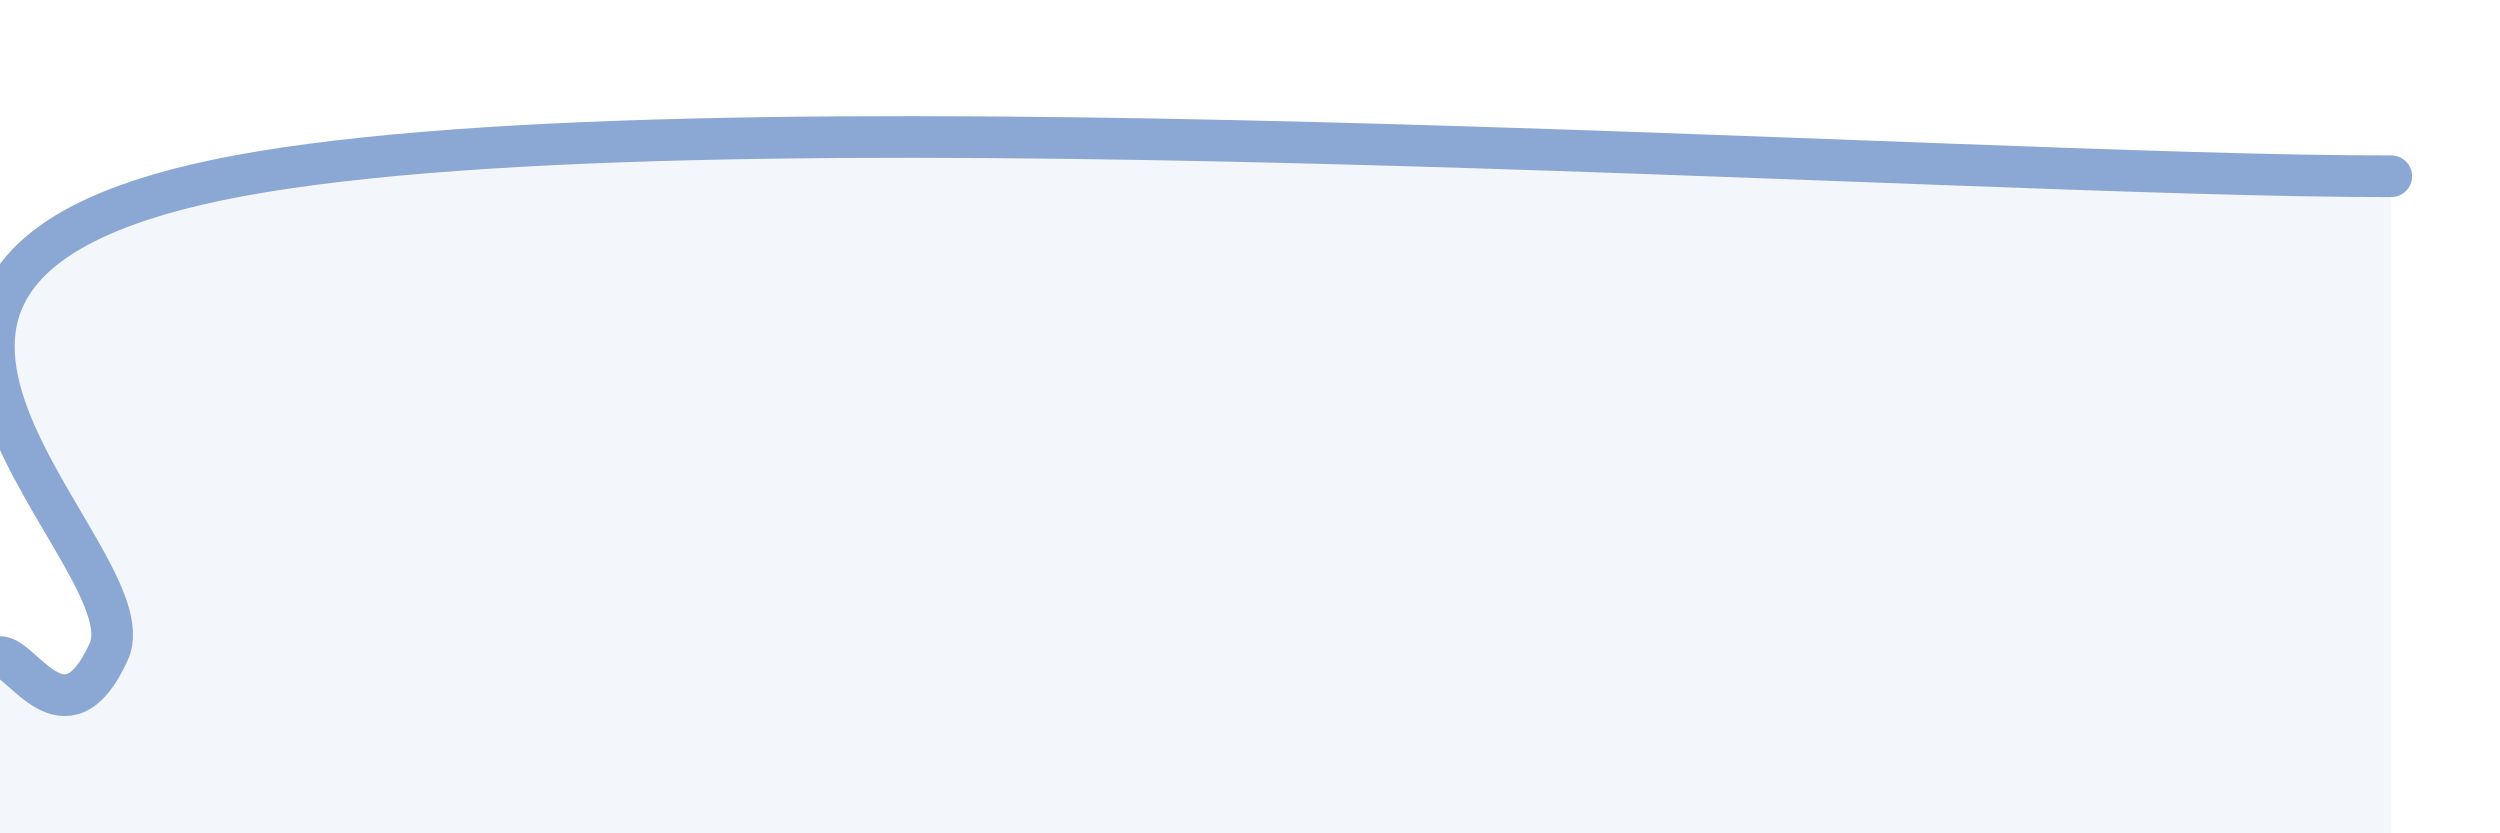
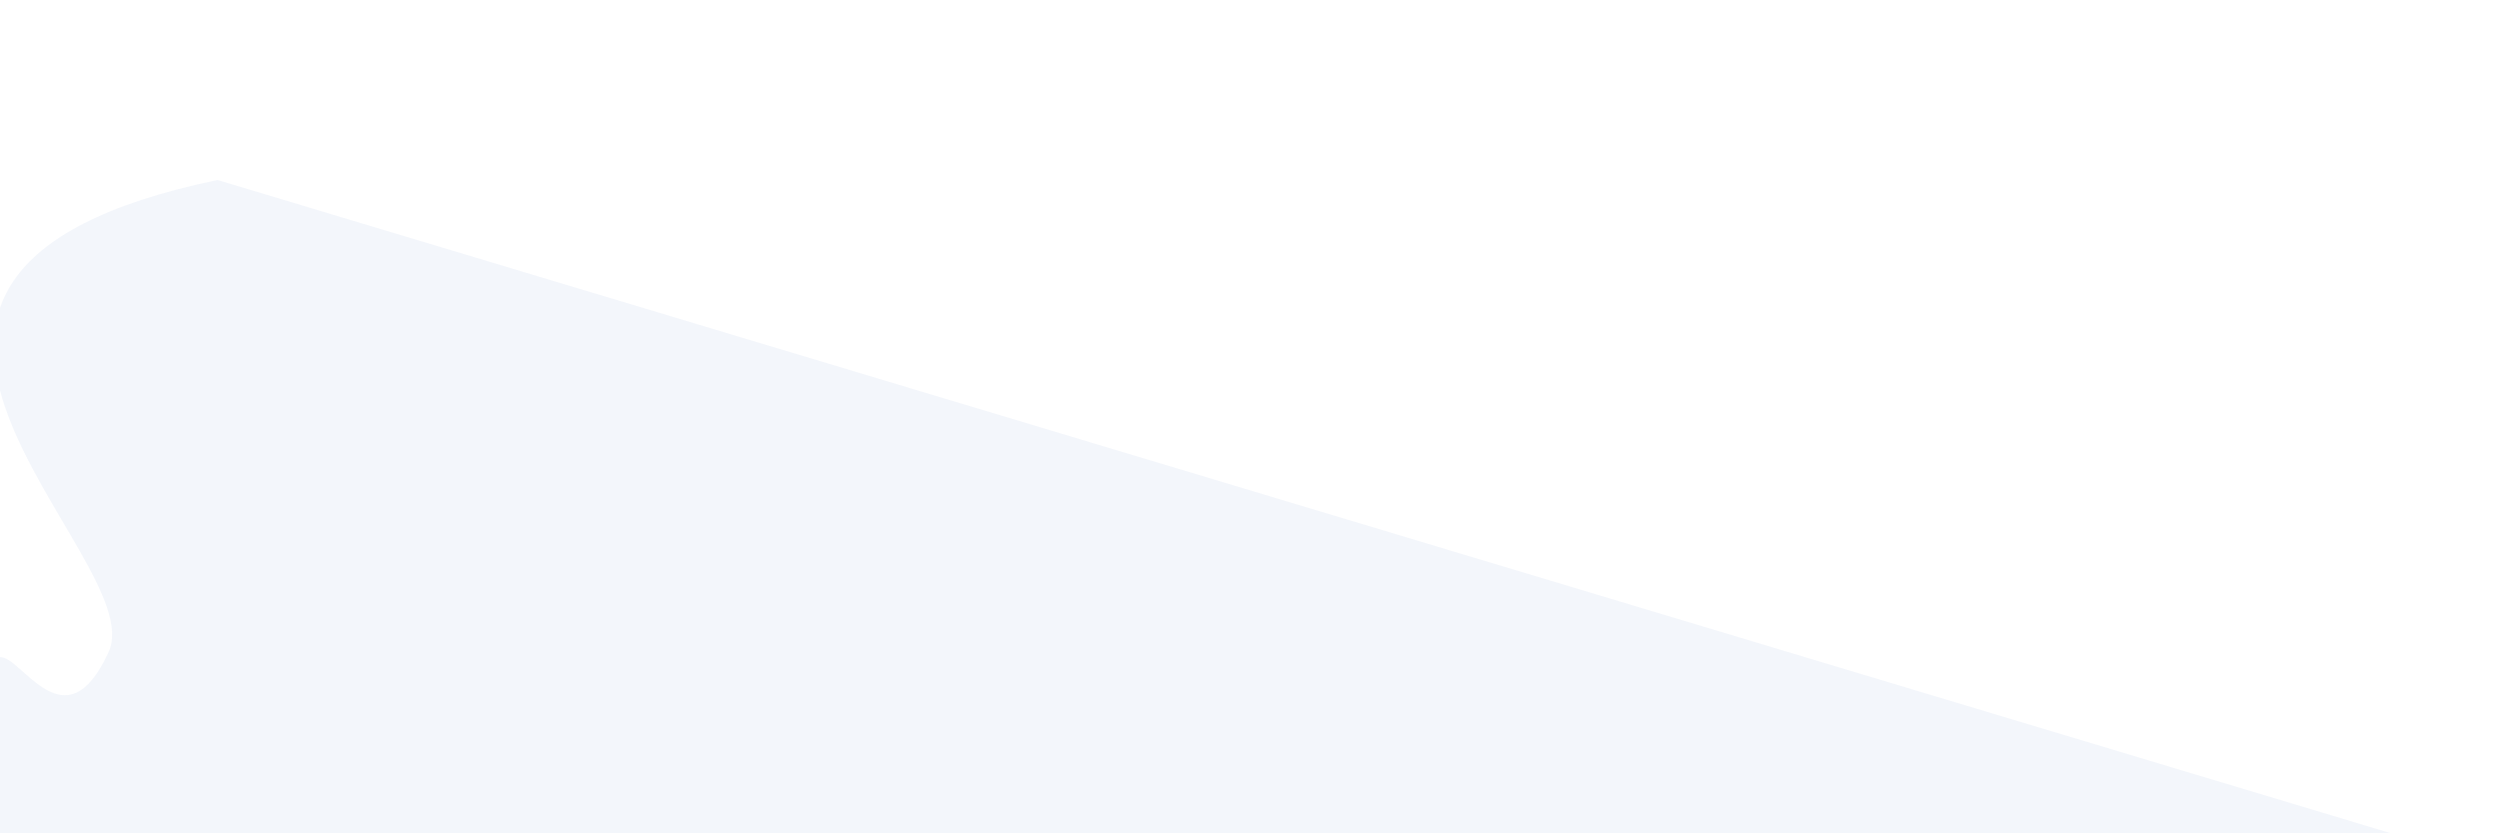
<svg xmlns="http://www.w3.org/2000/svg" width="60" height="20" viewBox="0 0 60 20">
-   <path d="M 0,15.77 C 0.52,15.74 1.57,17.93 2.61,15.64 C 3.65,13.35 -5.74,6.6 5.22,4.32 C 16.18,2.04 46.96,4.25 57.39,4.23L57.39 20L0 20Z" fill="#8ba7d3" opacity="0.1" stroke-linecap="round" stroke-linejoin="round" />
-   <path d="M 0,15.77 C 0.52,15.74 1.57,17.93 2.61,15.64 C 3.65,13.35 -5.74,6.6 5.22,4.32 C 16.18,2.04 46.96,4.25 57.39,4.23" stroke="#8ba7d3" stroke-width="1" fill="none" stroke-linecap="round" stroke-linejoin="round" />
+   <path d="M 0,15.77 C 0.52,15.74 1.57,17.93 2.61,15.64 C 3.65,13.35 -5.74,6.6 5.22,4.32 L57.39 20L0 20Z" fill="#8ba7d3" opacity="0.1" stroke-linecap="round" stroke-linejoin="round" />
</svg>